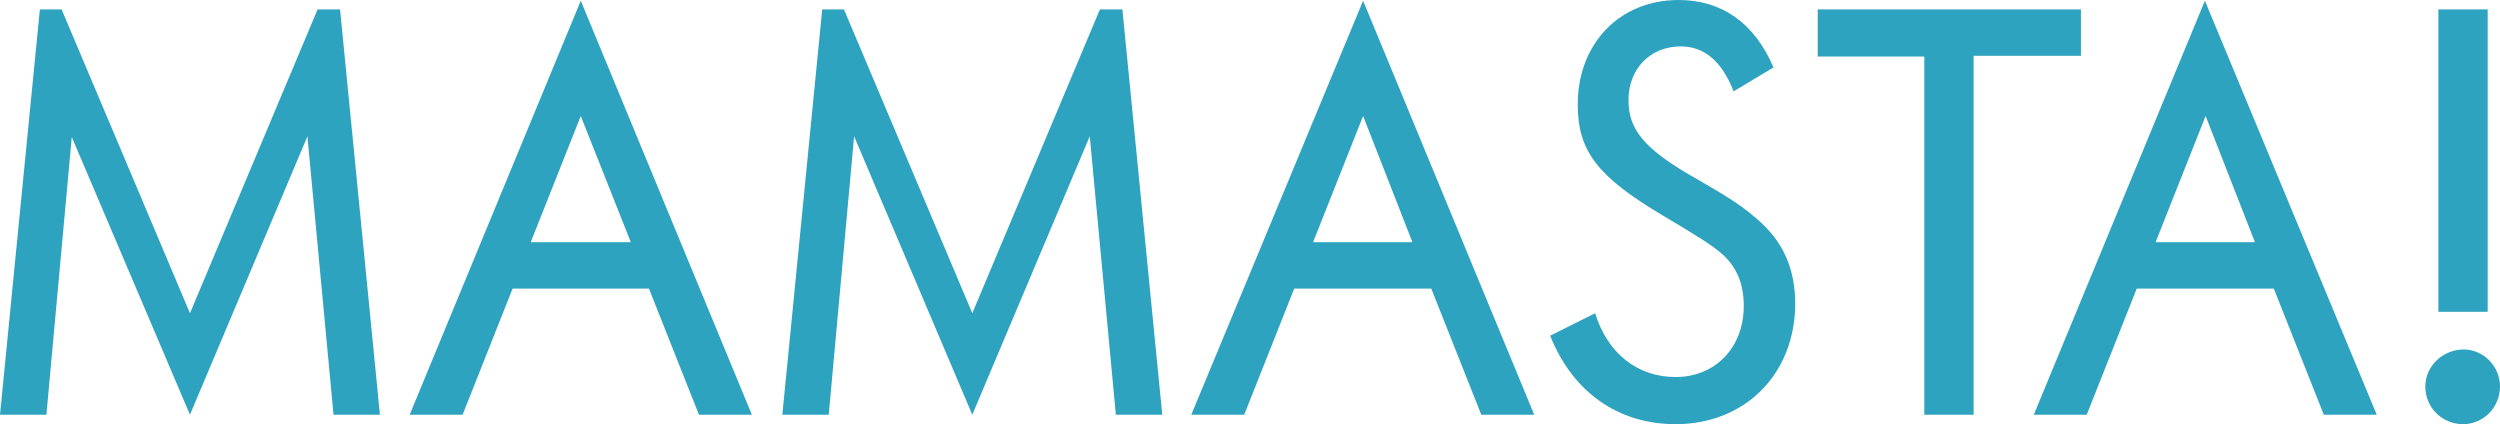
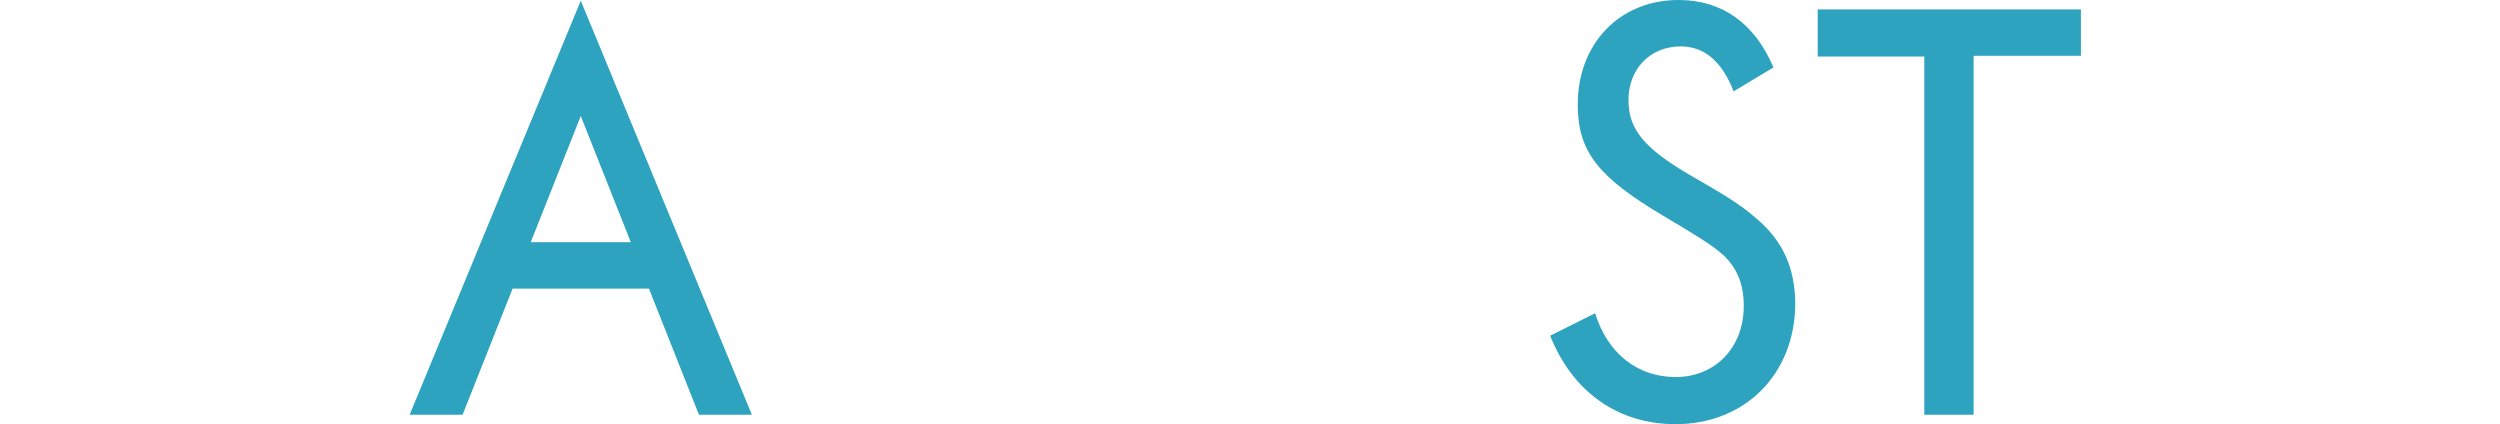
<svg xmlns="http://www.w3.org/2000/svg" version="1.1" id="レイヤー_1" x="0px" y="0px" viewBox="0 0 344.8 58.5" style="enable-background:new 0 0 344.8 58.5;" xml:space="preserve">
  <style type="text/css">
	.st0{fill:#2DA3BF;}
</style>
  <g>
-     <path class="st0" d="M46,57.2l-3.6-38.4L26.2,57.2L9.9,18.9L6.4,57.2H0L5.5,1.3h3l17.7,41.9L43.8,1.3h3.1l5.5,55.9H46z" />
    <path class="st0" d="M96.4,57.2l-6.9-17.4H70.7l-6.9,17.4h-7.3L80.1,0.1l23.6,57.1H96.4z M80.1,16l-6.9,17.4H87L80.1,16z" />
-     <path class="st0" d="M153.9,57.2l-3.6-38.4l-16.2,38.4l-16.3-38.4l-3.5,38.4h-6.4l5.5-55.9h3l17.7,41.9l17.6-41.9h3.1l5.5,55.9   H153.9z" />
-     <path class="st0" d="M204.3,57.2l-6.9-17.4h-18.9l-6.9,17.4h-7.3L188,0.1l23.6,57.1H204.3z M188,16l-6.9,17.4h13.7L188,16z" />
    <path class="st0" d="M231.1,58.5c-7.9,0-14.2-4.4-17.3-12.2l6.2-3.1c1.7,5.5,5.8,8.8,11.1,8.8c5.5,0,9.4-4.1,9.4-9.8   c0-3.1-1-5.3-2.8-7c-1.4-1.3-3.7-2.7-8.4-5.5c-8.9-5.3-11.7-8.8-11.7-15.3C217.6,6,223.4,0,231.5,0c6,0,10.5,3.2,13.1,9.3l-5.5,3.3   c-1.6-4.1-4-6.2-7.3-6.2c-4.2,0-7.2,3.1-7.2,7.4c0,4,2.1,6.6,8.4,10.3c4.7,2.7,6.9,4,9.2,6c3.7,3.1,5.4,6.9,5.4,11.9   C247.5,51.7,240.6,58.5,231.1,58.5z" />
    <path class="st0" d="M272.2,7.8v49.4h-6.8V7.8h-14.7V1.3H287v6.4H272.2z" />
-     <path class="st0" d="M320.5,57.2l-6.9-17.4h-18.9l-6.9,17.4h-7.3l23.6-57.1l23.7,57.1H320.5z M304.2,16l-6.9,17.4h13.7L304.2,16z" />
-     <path class="st0" d="M339.7,58.5c-2.9,0-5.2-2.3-5.2-5.2c0-2.8,2.4-5.1,5.3-5.1c2.7,0,5,2.3,5,5.1   C344.8,56.2,342.5,58.5,339.7,58.5z M336.3,43V1.3h6.8V43H336.3z" />
  </g>
</svg>